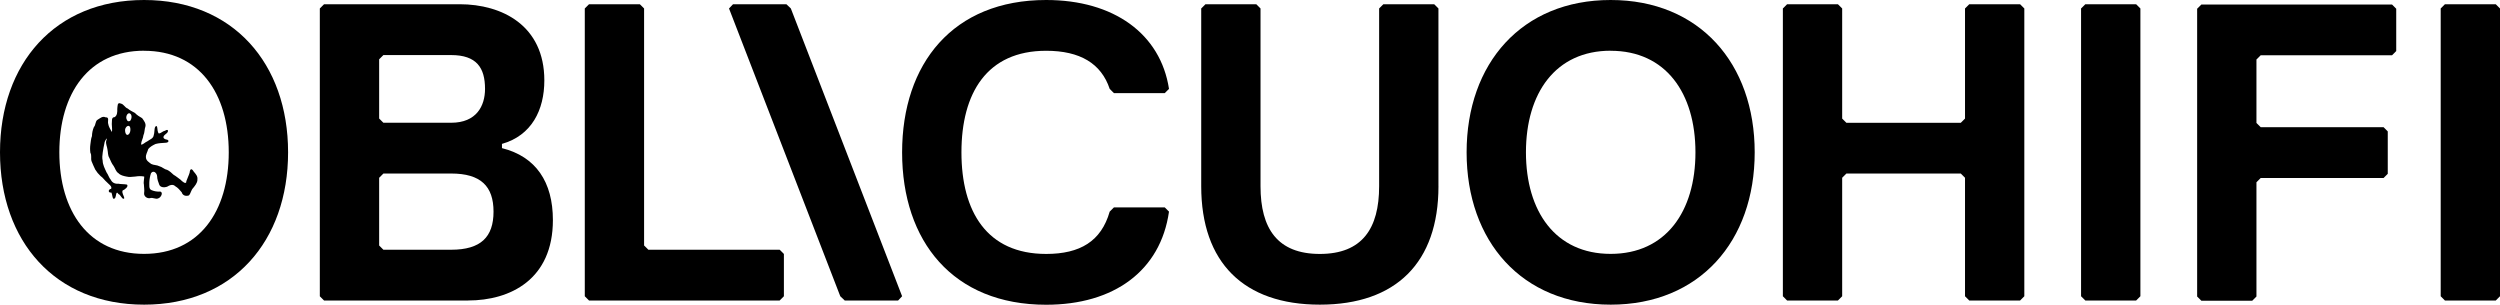
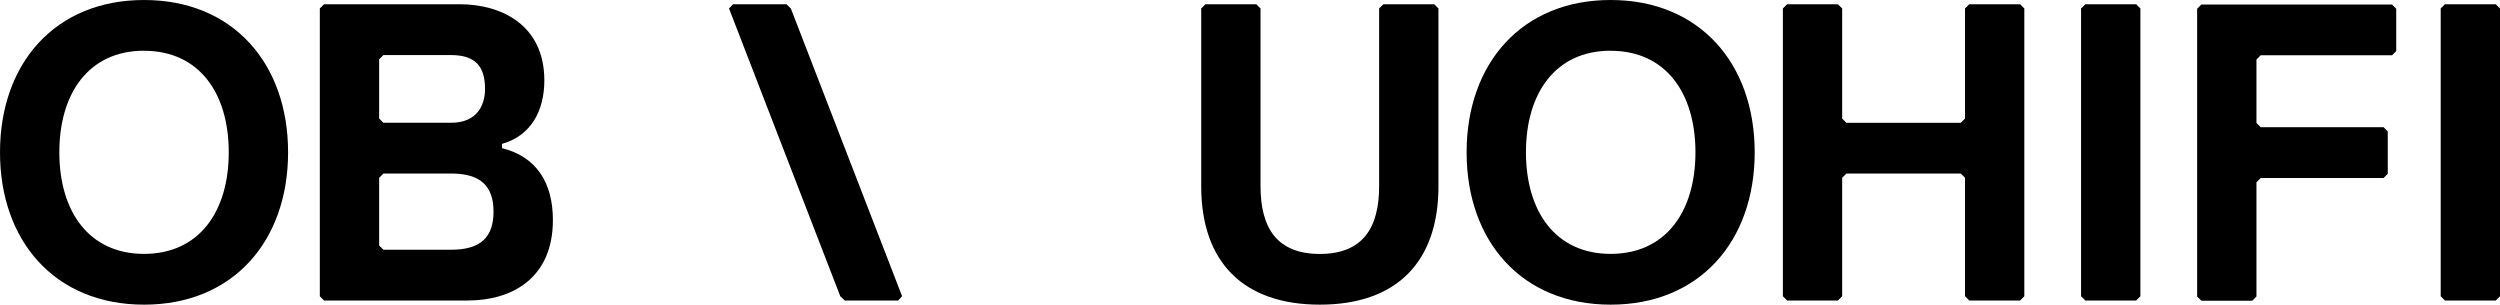
<svg xmlns="http://www.w3.org/2000/svg" viewBox="0 0 820.77 100.04">
  <path d="M148.12,56.98h-22.25l-1.39,1.39v22.23l1.39,1.39h22.25c9.73,0,13.91-4.17,13.91-12.5s-4.17-12.52-13.91-12.52h0ZM148.12,18.08h-22.25l-1.39,1.39v19.44l1.39,1.39h22.25c8.34,0,11.12-5.56,11.12-11.12,0-6.95-2.78-11.1-11.12-11.1ZM153.68,98.66h-47.29l-1.39-1.39V2.78l1.39-1.39h44.51c13.91,0,27.81,6.95,27.81,25.01,0,9.72-4.17,18.08-13.91,20.84v1.39c11.13,2.78,16.72,11.12,16.72,23.62,0,19.46-13.94,26.4-27.84,26.4Z" />
-   <polygon points="255.96 98.66 193.38 98.66 191.99 97.26 191.99 2.78 193.38 1.39 210.07 1.39 211.46 2.78 211.46 80.59 212.85 81.98 255.96 81.98 257.36 83.37 257.36 97.26 255.96 98.66" />
  <polygon points="275.87 97.26 239.34 2.78 240.66 1.39 258.18 1.39 259.64 2.78 296.17 97.26 294.85 98.66 277.34 98.66 275.87 97.26" />
-   <path d="M364.32,69.48l1.39-1.39h16.69l1.39,1.39c-2.78,19.45-18.09,30.57-40.33,30.57-30.6,0-47.29-20.84-47.29-50.01S312.86,0,343.46,0c22.25,0,37.55,11.12,40.33,29.18l-1.39,1.39h-16.69l-1.39-1.39c-2.78-8.34-9.74-12.51-20.86-12.51-19.47,0-27.81,13.9-27.81,33.35s8.34,33.35,27.81,33.35c11.15,0,18.08-4.17,20.86-13.89Z" />
  <path d="M472.26,61.14c0,25.02-13.92,38.88-38.94,38.88s-38.95-13.86-38.95-38.88V2.78l1.39-1.39h16.69l1.39,1.39v58.36c0,13.89,5.56,22.23,19.47,22.23s19.47-8.34,19.47-22.23V2.78l1.39-1.39h16.69l1.39,1.39v58.36Z" />
  <path d="M528.79,16.65c-18.09,0-27.81,13.9-27.81,33.35s9.73,33.35,27.81,33.35,27.84-13.87,27.84-33.34-9.76-33.34-27.84-33.34v-.02ZM528.79,100.02c-29.21,0-47.29-20.84-47.29-50.01S499.6,0,528.79,0s47.29,20.84,47.29,50.01-18.08,50.01-47.29,50.01Z" />
  <polygon points="663.21 98.66 646.52 98.66 645.13 97.26 645.13 58.36 643.74 56.97 606.19 56.97 604.8 58.36 604.8 97.26 603.4 98.66 586.72 98.66 585.33 97.26 585.33 2.78 586.72 1.39 603.4 1.39 604.8 2.78 604.8 38.93 606.19 40.32 643.74 40.32 645.13 38.93 645.13 2.78 646.52 1.39 663.21 1.39 664.6 2.78 664.6 97.26 663.21 98.66" />
  <polygon points="701.31 98.66 684.63 98.66 683.23 97.26 683.23 2.78 684.63 1.39 701.31 1.39 702.71 2.78 702.71 97.26 701.31 98.66" />
  <polygon points="785.32 18.15 742.2 18.15 740.81 19.54 740.81 40.37 742.2 41.75 782.54 41.75 783.92 43.15 783.92 57.06 782.54 58.44 742.2 58.44 740.81 59.84 740.81 97.35 739.42 98.74 722.73 98.74 721.34 97.35 721.34 2.87 722.73 1.48 785.32 1.48 786.7 2.87 786.7 16.76 785.32 18.15" />
  <polygon points="819.38 98.66 802.69 98.66 801.3 97.26 801.3 2.78 802.69 1.39 819.38 1.39 820.77 2.78 820.77 97.26 819.38 98.66" />
  <g>
-     <path d="M64.8,58.92c.2-1.03-.59-1.86-1.2-2.58-.7-1.2-1.22-.94-1.34.34-.27.94-.75,1.82-1.08,2.8.06,1.35-1.47.02-1.92-.49-.79-.55-1.43-1.14-2.26-1.6-.65-.61-1.36-1.29-2.18-1.65-.9-.15-1.59-.95-2.5-1.16-.85-.46-1.83-.31-2.68-.75-.73-.58-1.68-1.07-1.73-2.14-.1-.99.54-1.84.76-2.76.65-.79,1.52-1.24,2.4-1.66,1.08-.3,2.21-.32,3.29-.4,1.17,0,1.34-1.01.06-1.1-1.3-.45-.71-1.26.1-1.85.93-.59.87-1.84-.38-.97-.69,0-2.12,1.62-2.25.41-.33-.58-.06-2.69-.93-1.73-.37.8-.18,1.92-.5,2.81-.14,1.07-1.35,1.38-2.1,1.97-.58.17-1.88,1.48-2.05.95.05-1.04.68-1.92.77-2.92.44-.91.32-1.97.66-2.91.24-1.02-.49-1.9-1.08-2.73-.86-.49-1.66-.97-2.35-1.7-.83-.5-1.66-.83-2.38-1.46-.93-.31-1.28-1.44-2.24-1.63-1.26-.57-1.06.83-1.19,1.77.04.95,0,2.15-.87,2.68-1.19,0-.79,1.39-.93,2.26.04.73.2,2.32,0,2.59-.48-.91-1.02-1.66-1.18-2.66-.28-.86.52-2.22-.88-2.13-.97-.51-1.8.34-2.58.78-.83.45-.58,1.76-1.24,2.42-.4.94-.61,1.95-.63,2.97-.36.88-.36,1.78-.52,2.71-.13.92-.13,1.85,0,2.76.5.84.08,1.86.38,2.76.38.97.77,1.8,1.21,2.74.48.79,1.07,1.51,1.75,2.14.81.53,1.35,1.43,2.06,2.01.51.61,1.84,1.35,1.41,2.18-1.11.18-.97,1.45.06,1.21.42.57.28,2.76,1.21,1.86.45-.58.27-2.71,1.13-1.36.75.23,1.35,2.14,1.92,1.4-.08-.82-.91-1.78-.54-2.56.71-.26,2.02-1.31,1.44-1.93-.95-.21-1.96-.1-2.9-.3-.95.11-1.97-.3-2.4-1.24-.64-.72-.85-1.68-1.43-2.48-.55-1.23-1.25-2.47-1.27-3.84-.21-.91-.11-1.81.03-2.75.19-.99.29-1.96.54-2.94.04-.83,1.25-2.57.6-.81-.24.93.3,1.87.4,2.8.22.97.07,1.94.62,2.78.42.92.76,1.85,1.41,2.66.55.81.7,1.83,1.61,2.39.6.66,1.66.9,2.55,1.08.98.26,1.98.08,2.99,0,.96-.17,1.94-.17,2.89,0,.1.19-.31,1.86-.1,2.6.01.96.24,1.86.07,2.86-.1,1.01.91,1.77,1.88,1.66.97-.41,1.89.52,2.82.02.82-.26,1.68-1.9.61-2.21-.96.08-1.92-.07-2.81-.44-1.08-.39-.73-1.71-.79-2.63.05-1,.23-2,.55-2.95.79-1.13,1.92-.09,2.01.95-.01.97.39,1.99.72,2.86.38.9,1.71.93,2.52.64.83-.49,1.89-1.01,2.72-.18.87.49,1.52,1.28,2.12,2,.31,1.08,1.36,1.36,2.37,1.01.65-.74.67-1.72,1.4-2.45.58-.73,1.27-1.54,1.38-2.53v-.15s0-.15,0-.15ZM41.6,39.2c-.43-.74.15-2.26,1.02-1.98.85.48.65,1.87.07,2.49-.6.24-.87.1-1.1-.51ZM42.48,43.83c-.82,1.14-1.5-.02-1.41-1.31.17-1.05,1.42-1.82,1.7-.53.09.64.06,1.25-.29,1.84Z" />
    <circle class="cls-1" cx="47.26" cy="50.01" r="26.02" fill="none" />
    <animateTransform attributeName="transform" attributeType="XML" type="rotate" from="0 50 50" to="360 50 50" dur="2s" repeatCount="indefinite" />
  </g>
  <path d="M47.29,16.65c-18.09,0-27.81,13.9-27.81,33.35s9.73,33.35,27.81,33.35,27.81-13.87,27.81-33.34-9.73-33.34-27.81-33.34v-.02ZM47.29,100.02C18.09,100.02,0,79.2,0,50.01S18.09,0,47.29,0s47.29,20.84,47.29,50.01-18.08,50.01-47.29,50.01Z" />
</svg>